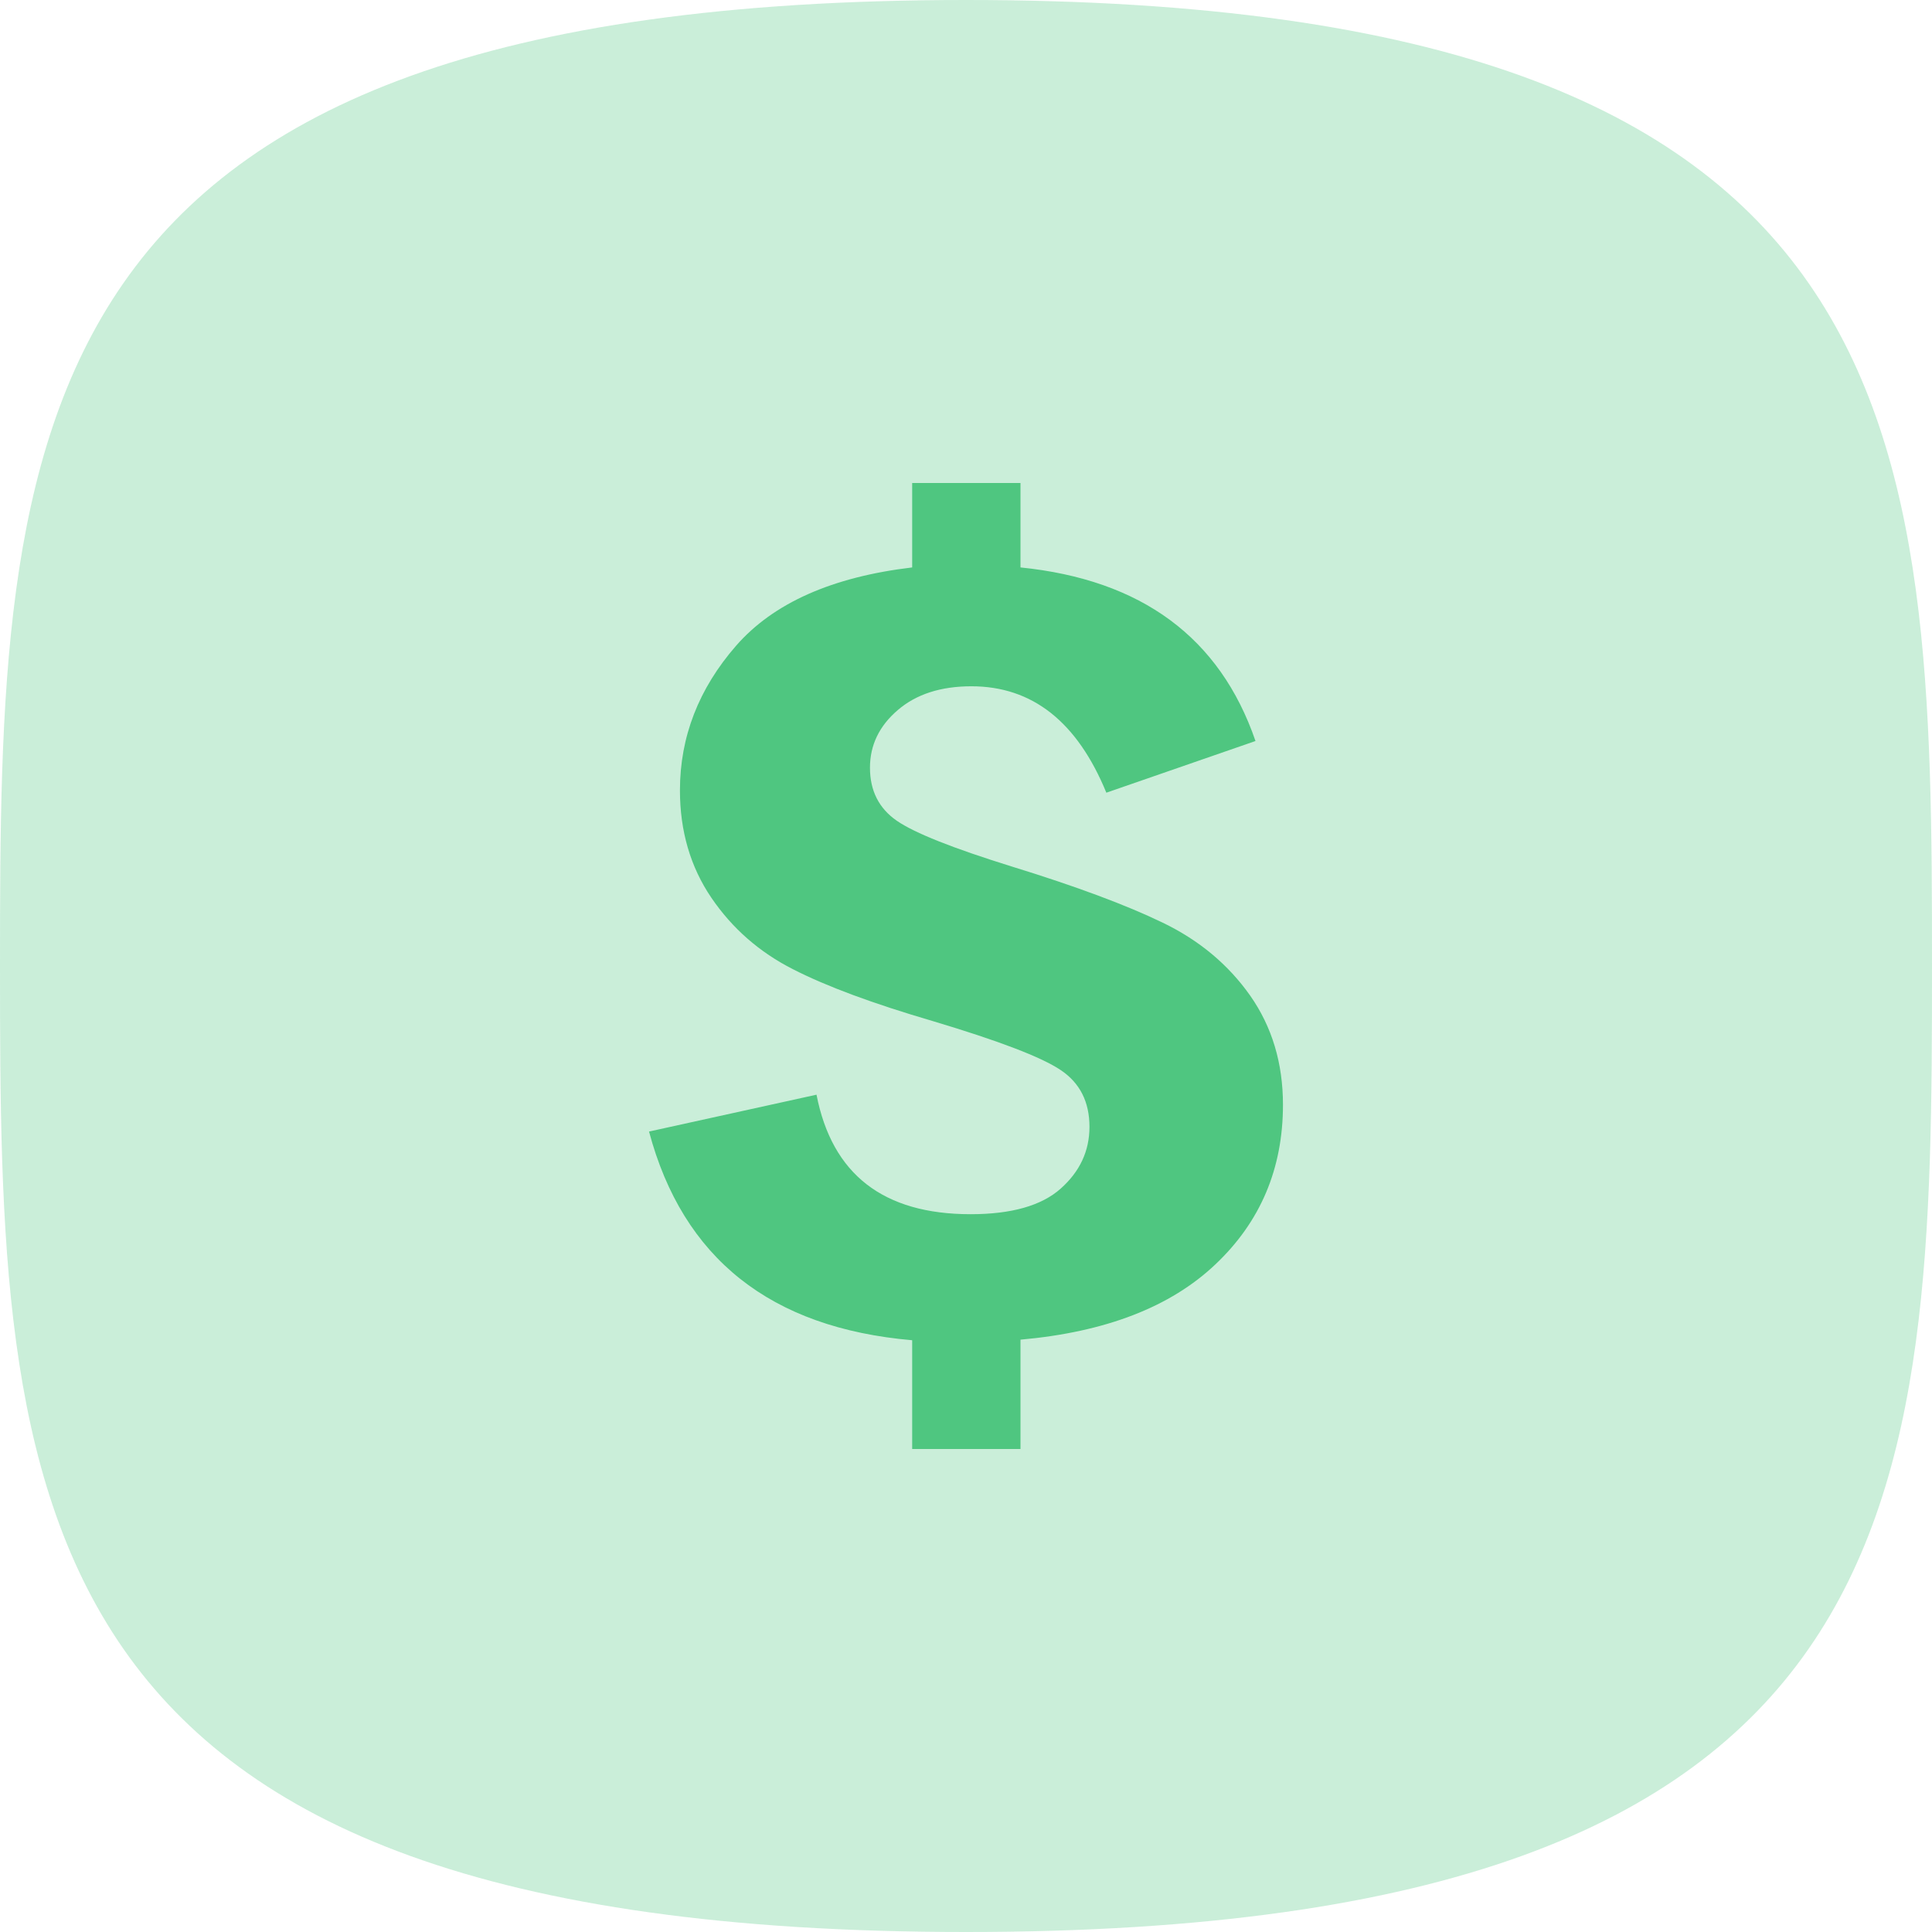
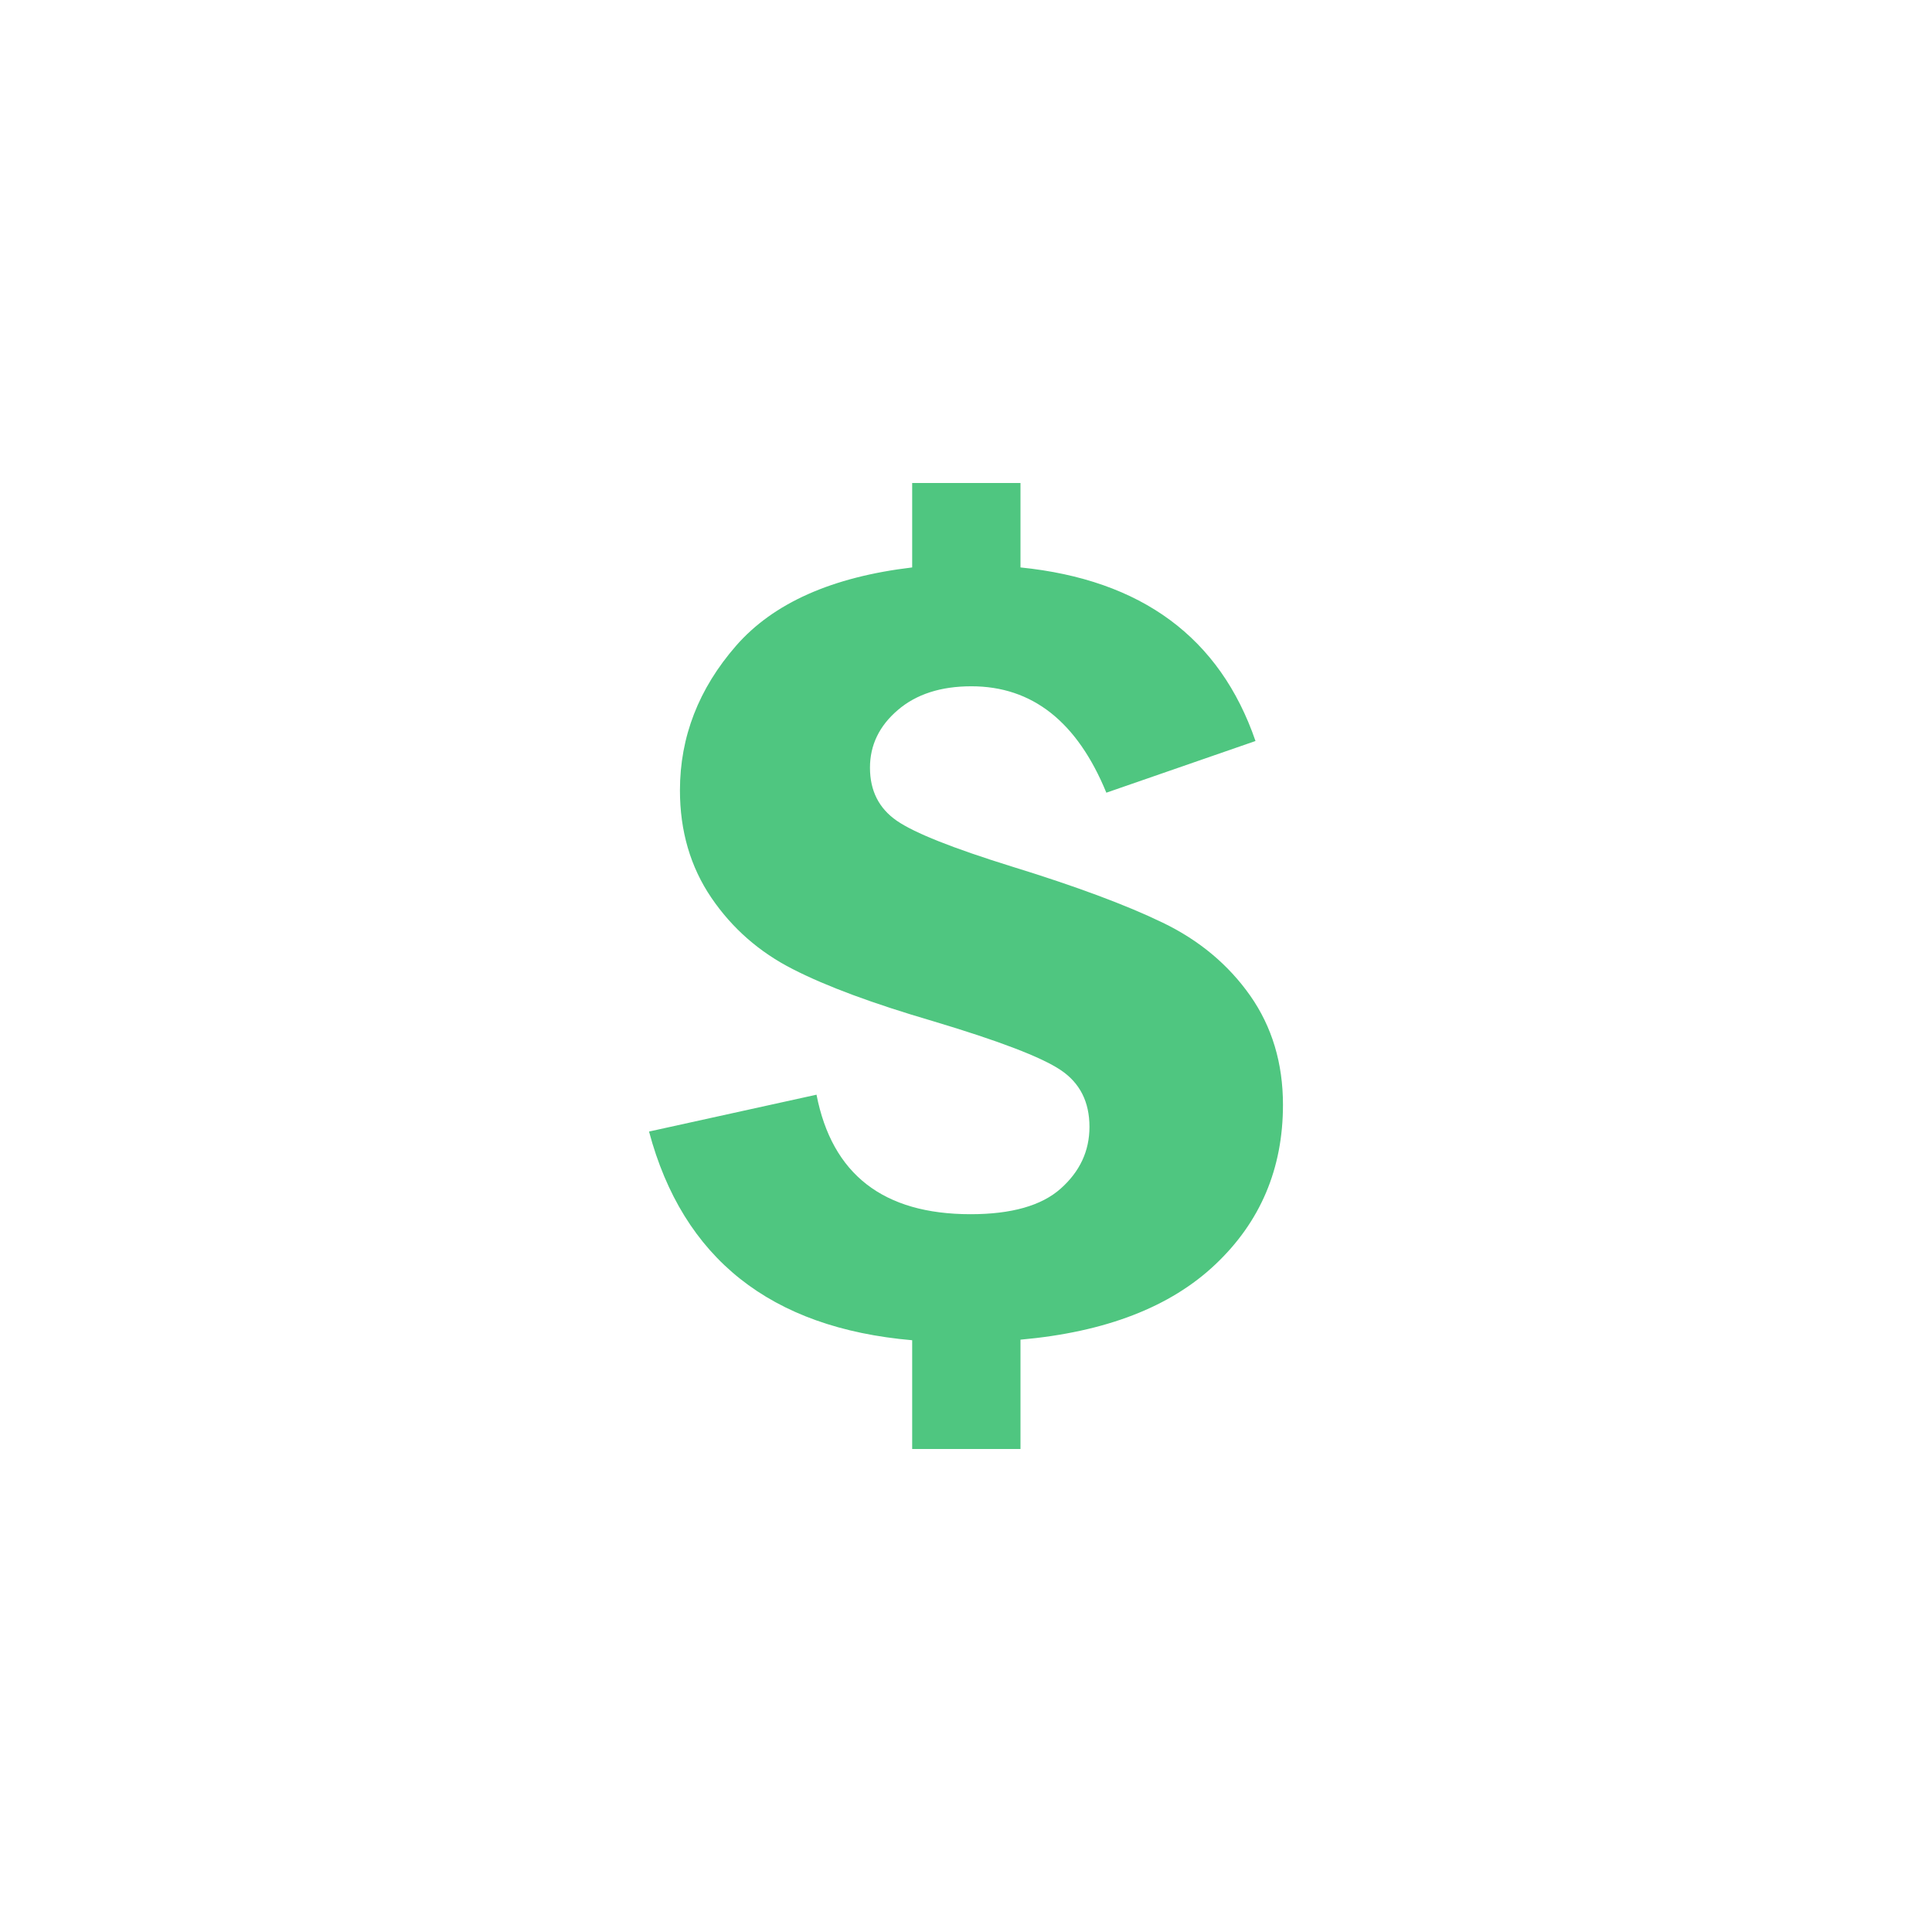
<svg xmlns="http://www.w3.org/2000/svg" width="64px" height="64px" viewBox="0 0 64 64" version="1.1">
  <title>service/finances</title>
  <desc>Created with Sketch.</desc>
  <g id="service/finances" stroke="none" stroke-width="1" fill="none" fill-rule="evenodd">
-     <path d="M32,64 C63.753,64 64,49.673 64,32 C64,14.327 63.753,0 32,0 C0.247,0 0,14.327 0,32 C0,49.673 0.247,64 32,64 Z" id="background" fill-opacity="0.3" fill="#4FC680" fill-rule="nonzero" />
    <path d="M40.262,41.884 C38.772,43.297 36.619,44.128 33.805,44.378 L33.805,48 L30.217,48 L30.217,44.397 C25.524,43.991 22.621,41.684 21.5,37.484 L27.048,36.263 C27.562,38.903 29.263,40.222 32.152,40.222 C33.502,40.222 34.5,39.941 35.136,39.375 C35.772,38.809 36.09,38.128 36.09,37.328 C36.09,36.5 35.772,35.872 35.136,35.447 C34.5,35.019 33.084,34.478 30.89,33.822 C28.919,33.244 27.377,32.675 26.267,32.106 C25.158,31.544 24.255,30.753 23.564,29.738 C22.872,28.719 22.524,27.531 22.524,26.181 C22.524,24.409 23.146,22.812 24.381,21.394 C25.616,19.978 27.562,19.112 30.217,18.797 L30.217,16 L33.805,16 L33.805,18.797 C37.814,19.203 40.411,21.119 41.59,24.547 L36.649,26.259 C35.684,23.909 34.197,22.734 32.178,22.734 C31.164,22.734 30.351,22.997 29.74,23.522 C29.126,24.047 28.819,24.684 28.819,25.431 C28.819,26.194 29.115,26.778 29.707,27.188 C30.295,27.594 31.564,28.097 33.502,28.7 C35.632,29.356 37.304,29.978 38.513,30.563 C39.726,31.147 40.692,31.956 41.416,32.984 C42.138,34.016 42.5,35.219 42.5,36.597 C42.5,38.712 41.753,40.475 40.262,41.884 Z" id="path" fill="#4FC680" />
  </g>
</svg>